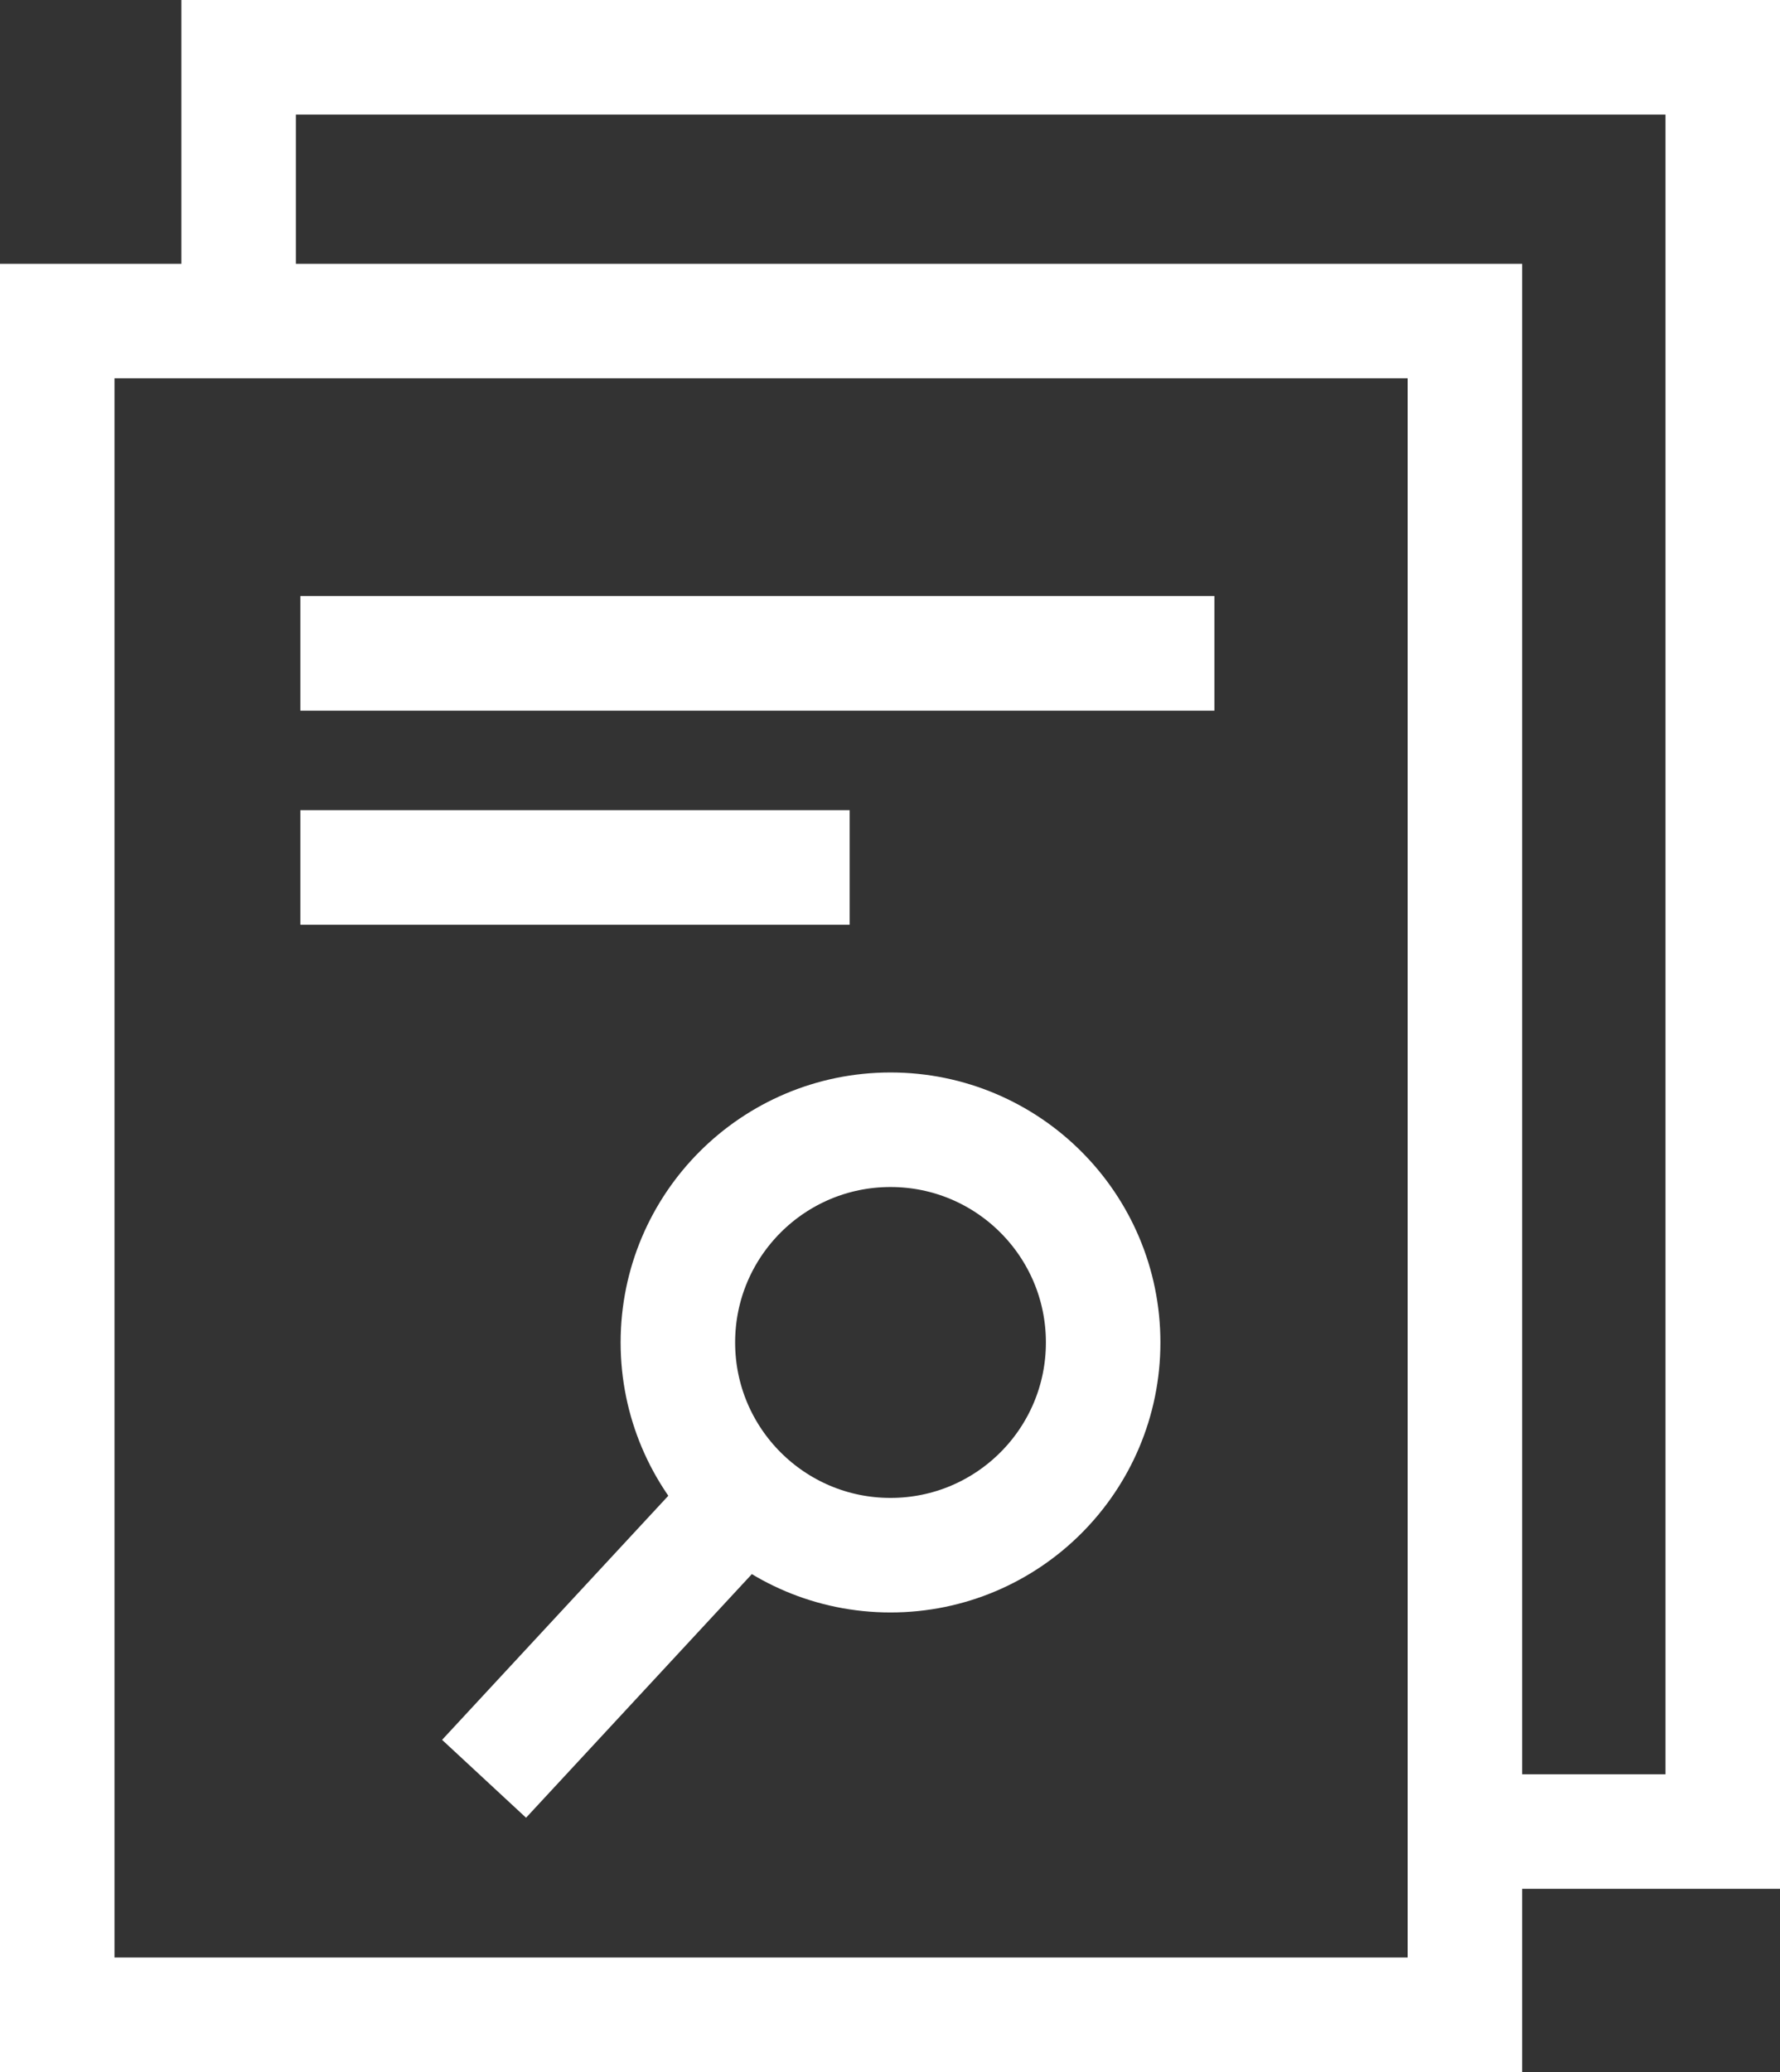
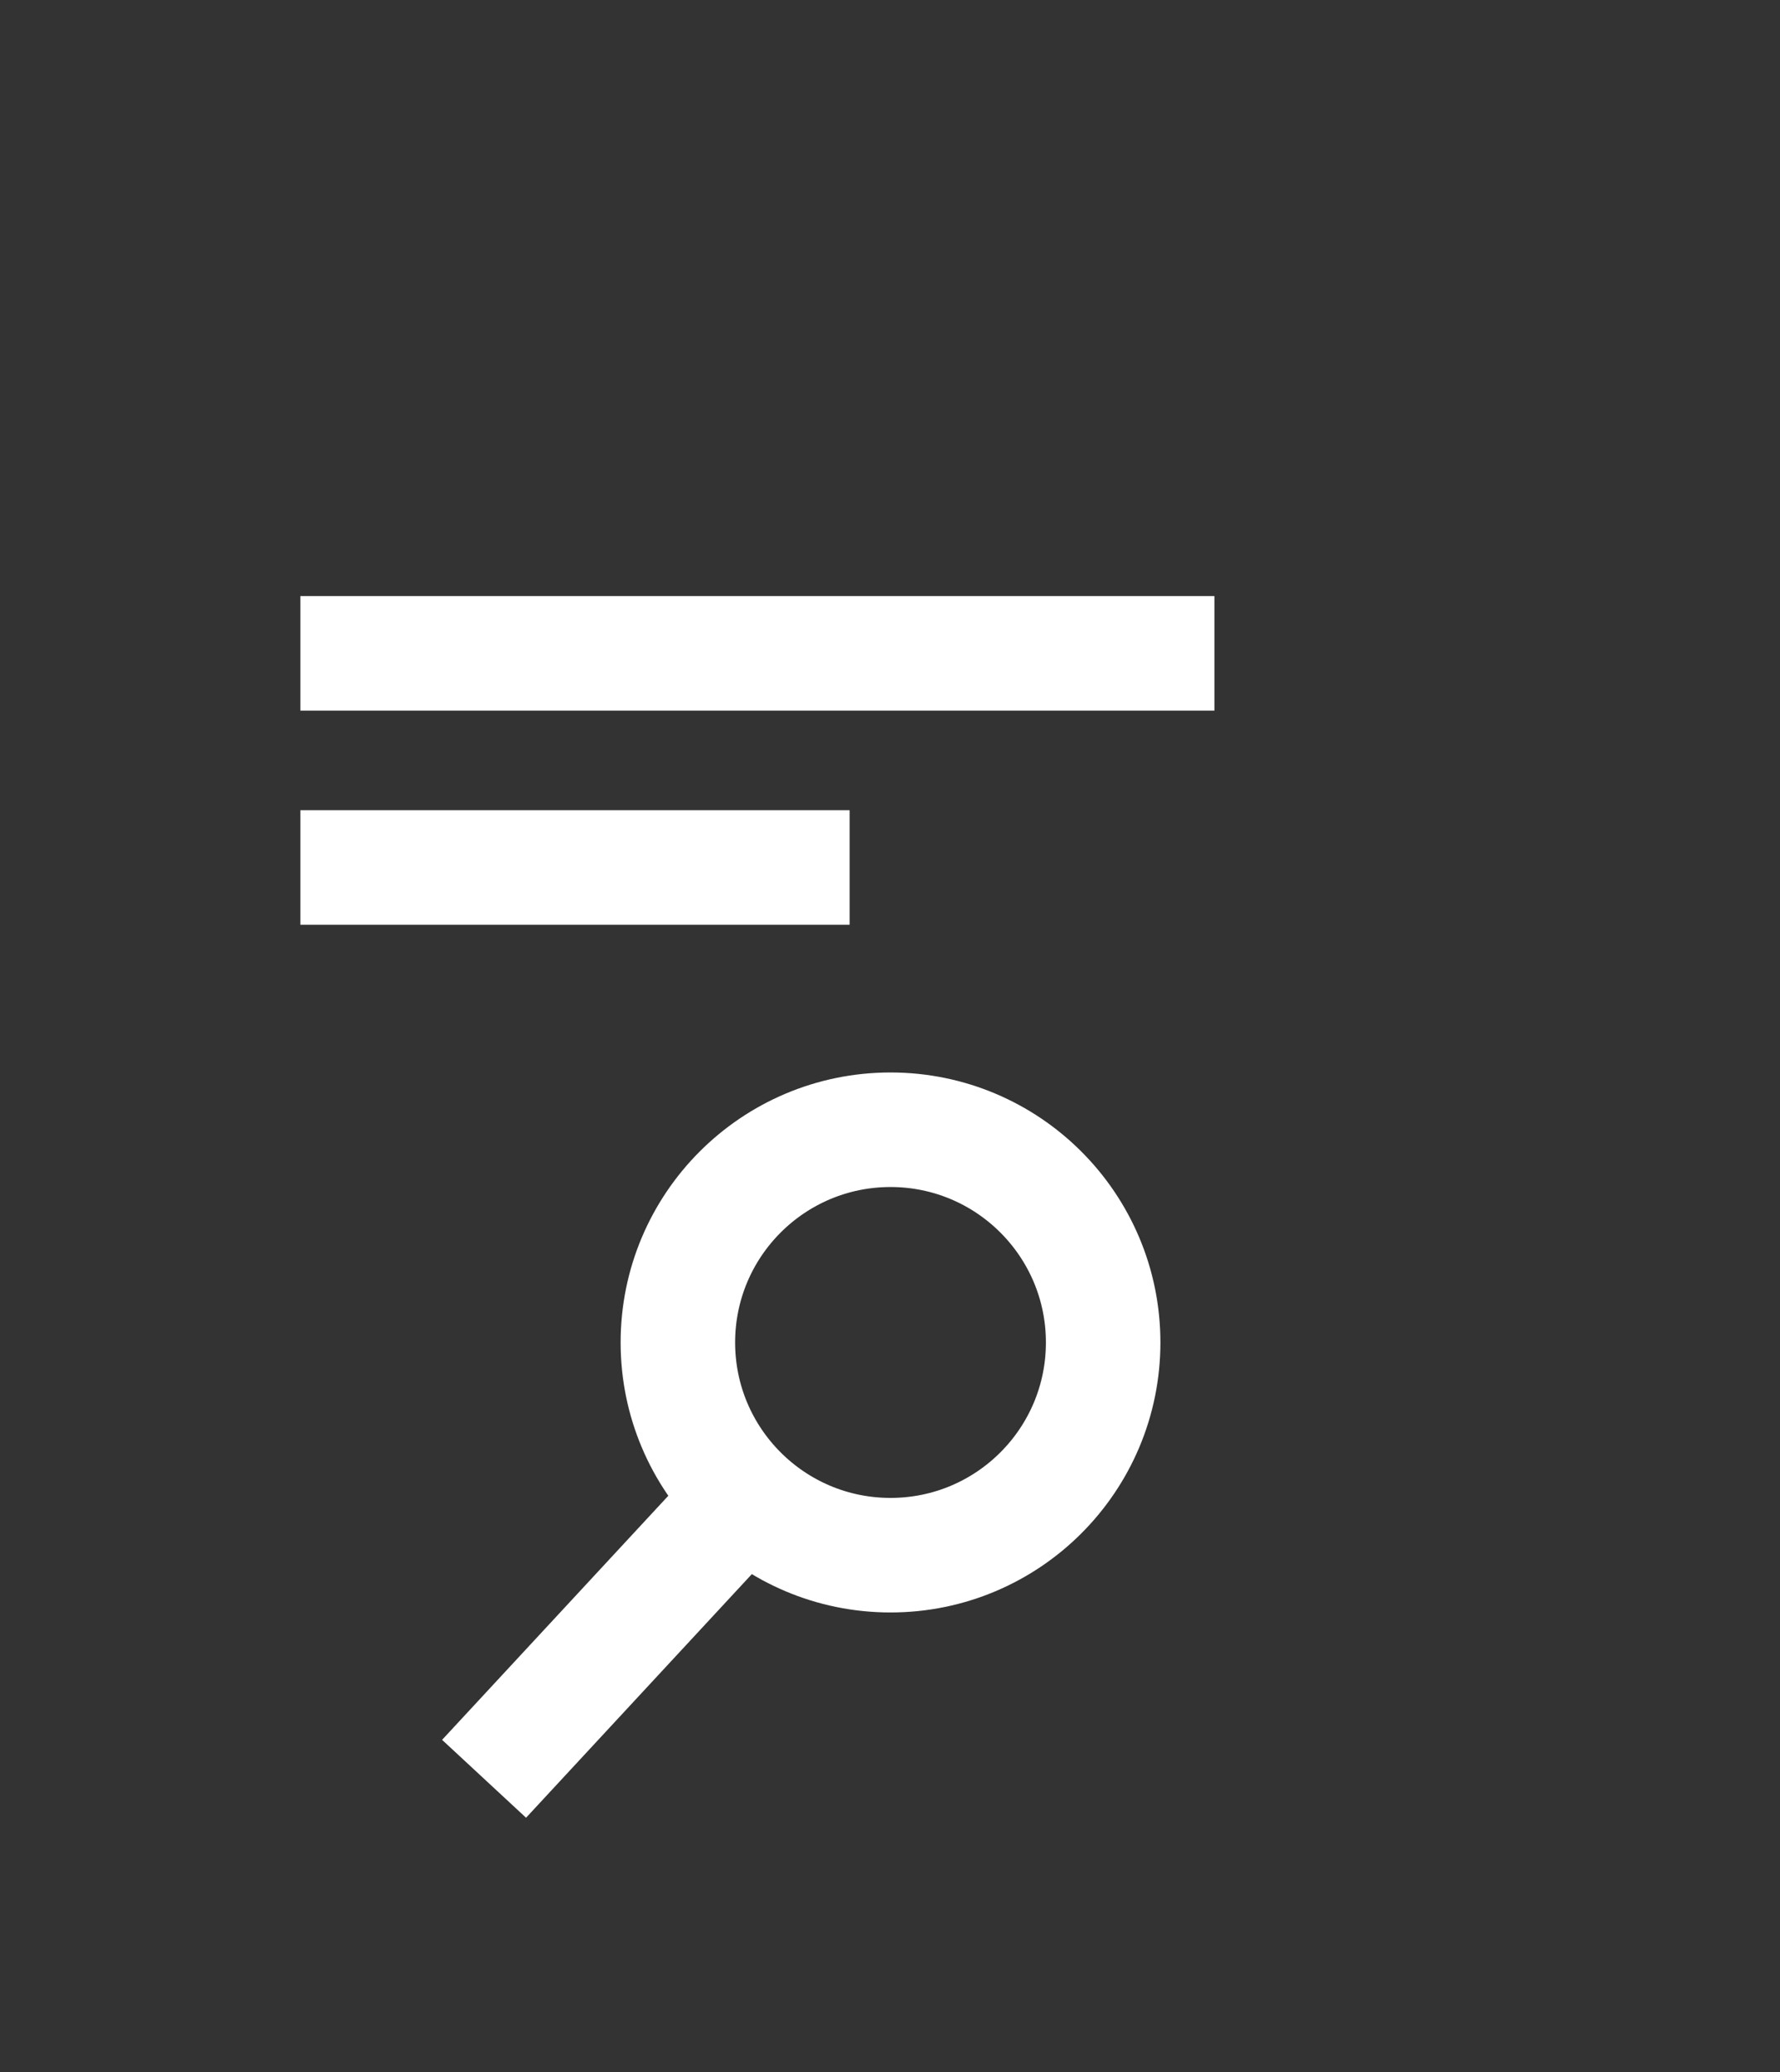
<svg xmlns="http://www.w3.org/2000/svg" width="31.09" height="36.176" viewBox="0 0 31.09 36.176">
  <rect x="0" y="0" width="31.09" height="36.176" fill="#333333" stroke="none" />
  <g id="Group_17310" data-name="Group 17310" transform="translate(-175 -19940.324)">
    <g id="Rectangle_20097" data-name="Rectangle 20097" transform="translate(175 19944.93)" fill="none" stroke="#fff" stroke-width="2">
      <rect width="26.586" height="31.571" stroke="none" />
-       <rect x="1" y="1" width="24.586" height="29.571" fill="none" />
    </g>
    <g id="Group_16832" data-name="Group 16832" transform="translate(183.455 19959.049)">
      <g id="Ellipse_698" data-name="Ellipse 698" transform="translate(2.385)" fill="none" stroke="#fff" stroke-width="2">
        <circle cx="4.714" cy="4.714" r="4.714" stroke="none" />
        <circle cx="4.714" cy="4.714" r="3.714" fill="none" />
      </g>
      <path id="Path_36063" data-name="Path 36063" d="M-23674.215,12415.454l-4.187,4.516" transform="translate(23678.402 -12407.638)" fill="none" stroke="#fff" stroke-width="2" />
    </g>
    <path id="Path_36064" data-name="Path 36064" d="M-23683.449,12376.108h15.965" transform="translate(23863.695 7575.623)" fill="none" stroke="#fff" stroke-width="2" />
    <path id="Path_36065" data-name="Path 36065" d="M-23683.449,12376.108h9.594" transform="translate(23863.695 7579.362)" fill="none" stroke="#fff" stroke-width="2" />
-     <path id="Path_36066" data-name="Path 36066" d="M-23686.268,12359.088v-3.766h25.922v30.978h-4.021" transform="translate(23865.436 7586.002)" fill="none" stroke="#fff" stroke-width="2" />
  </g>
</svg>